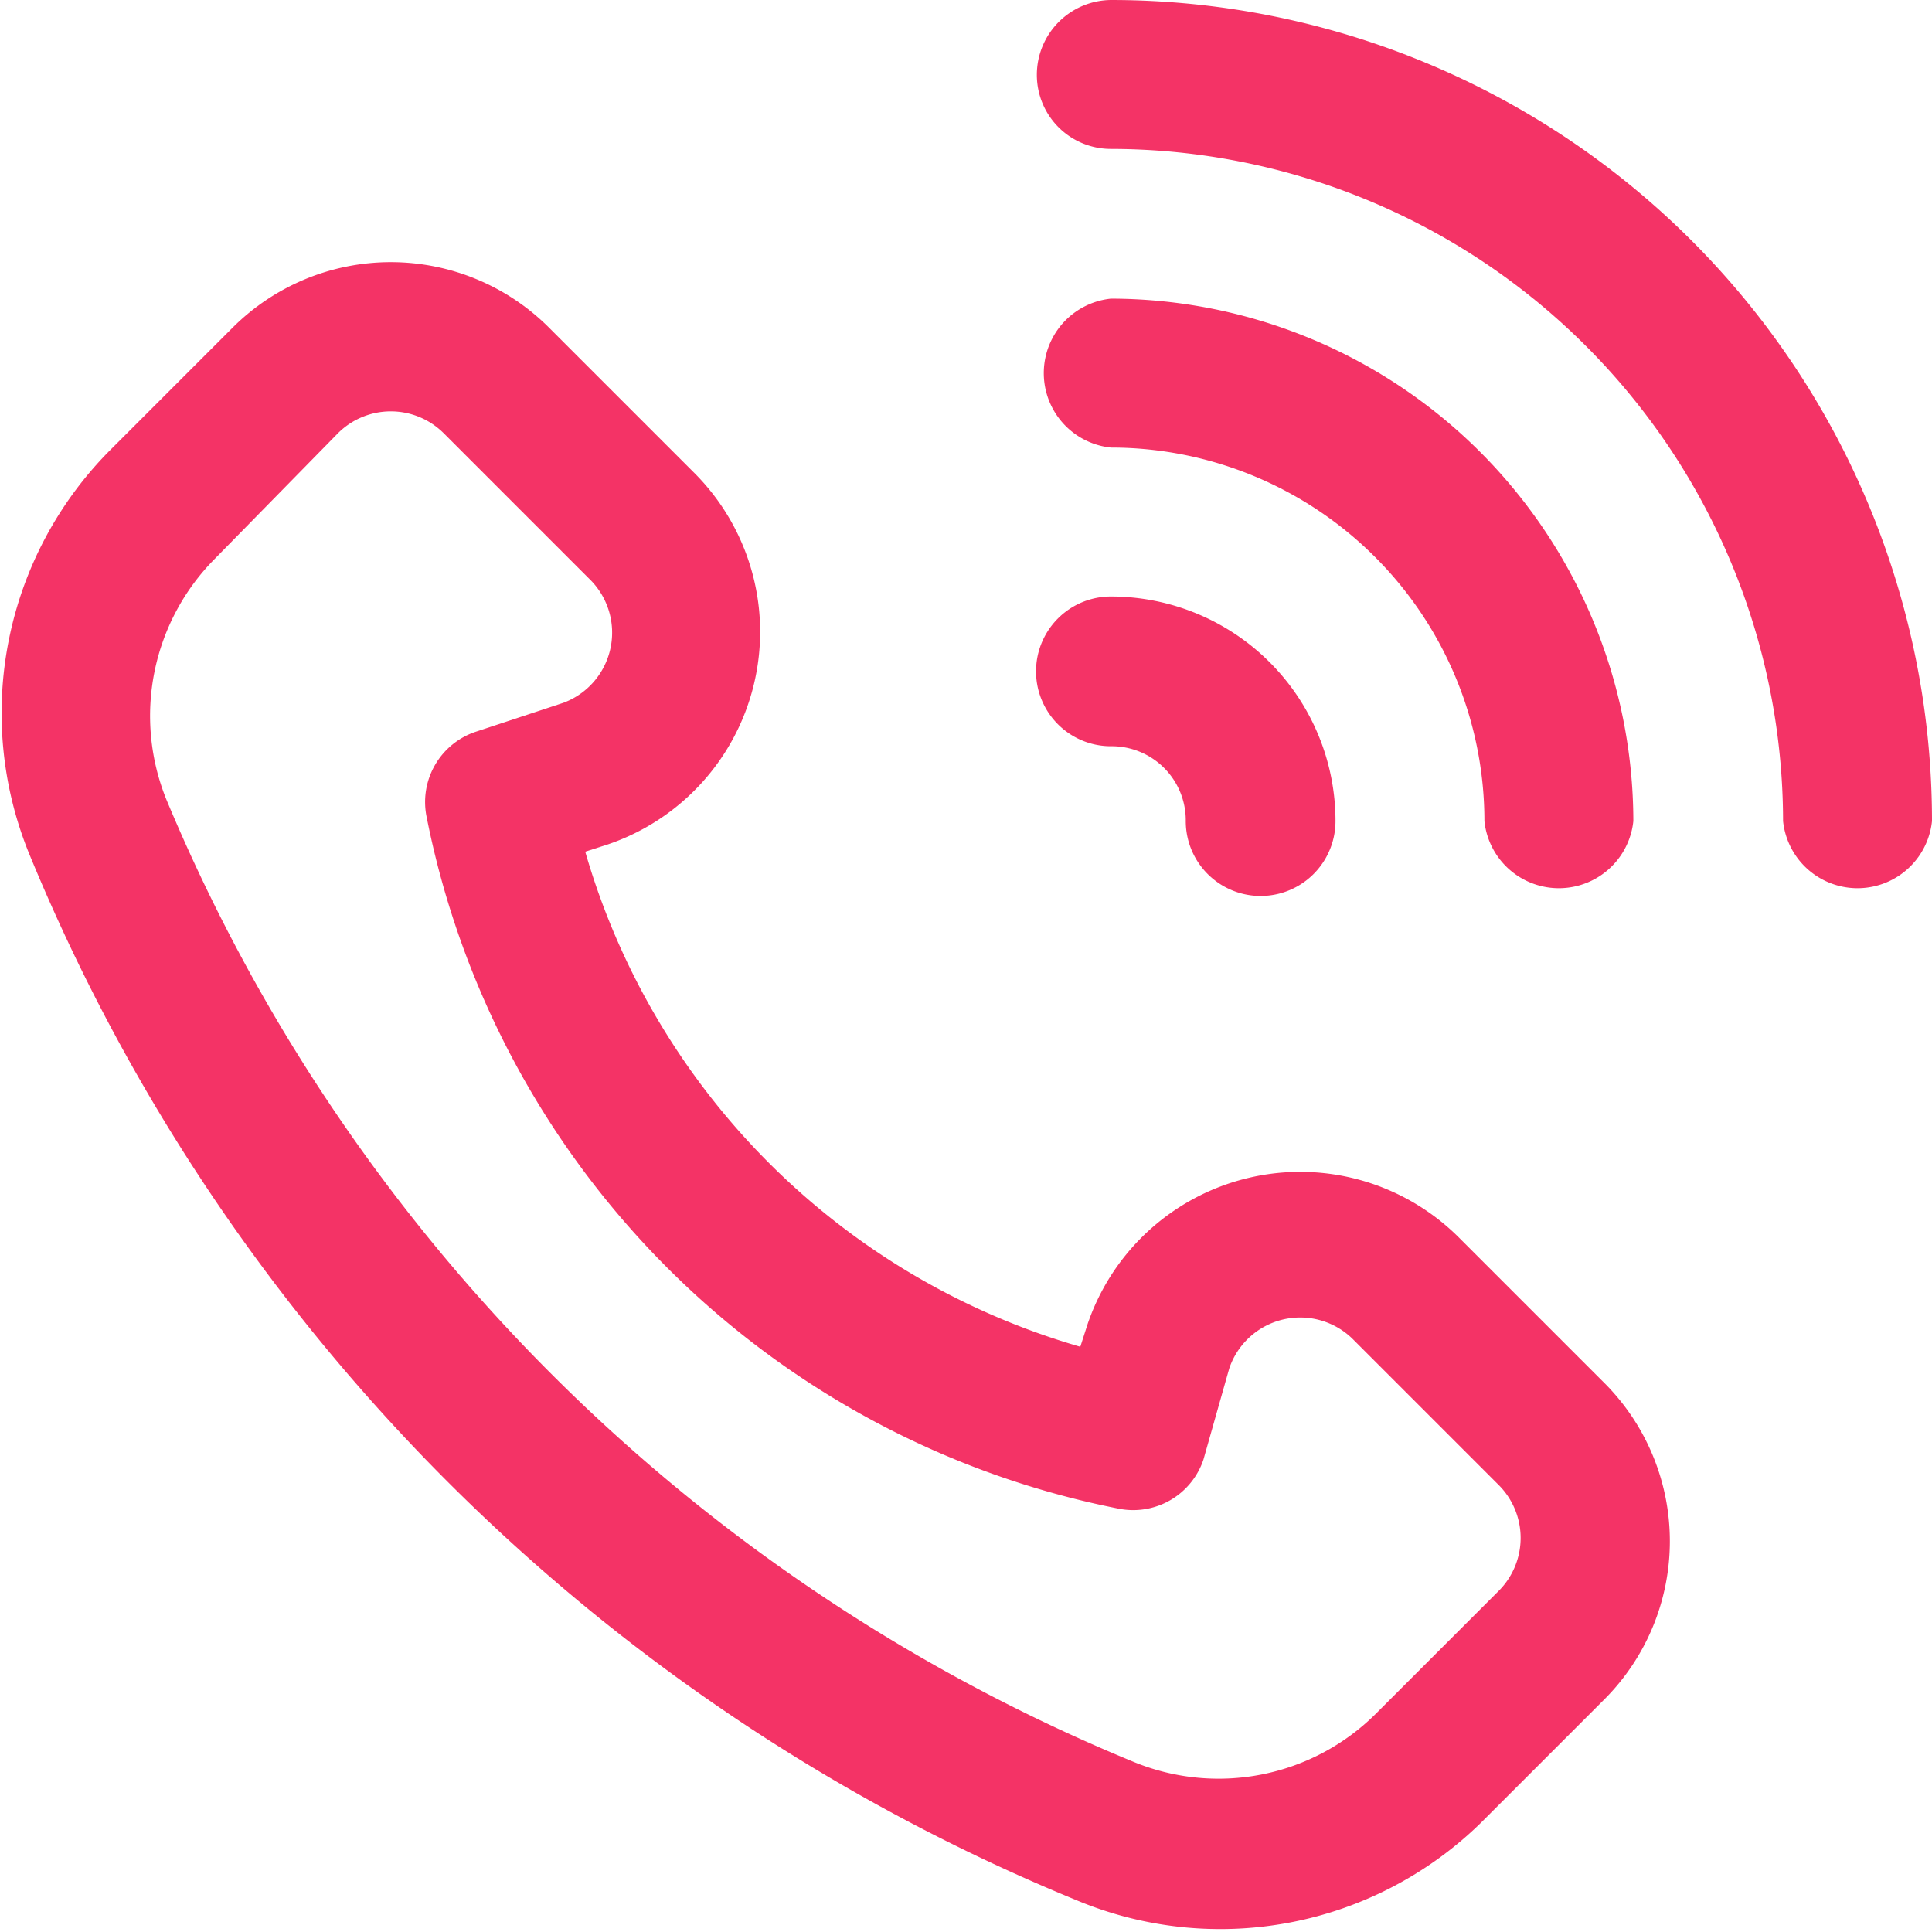
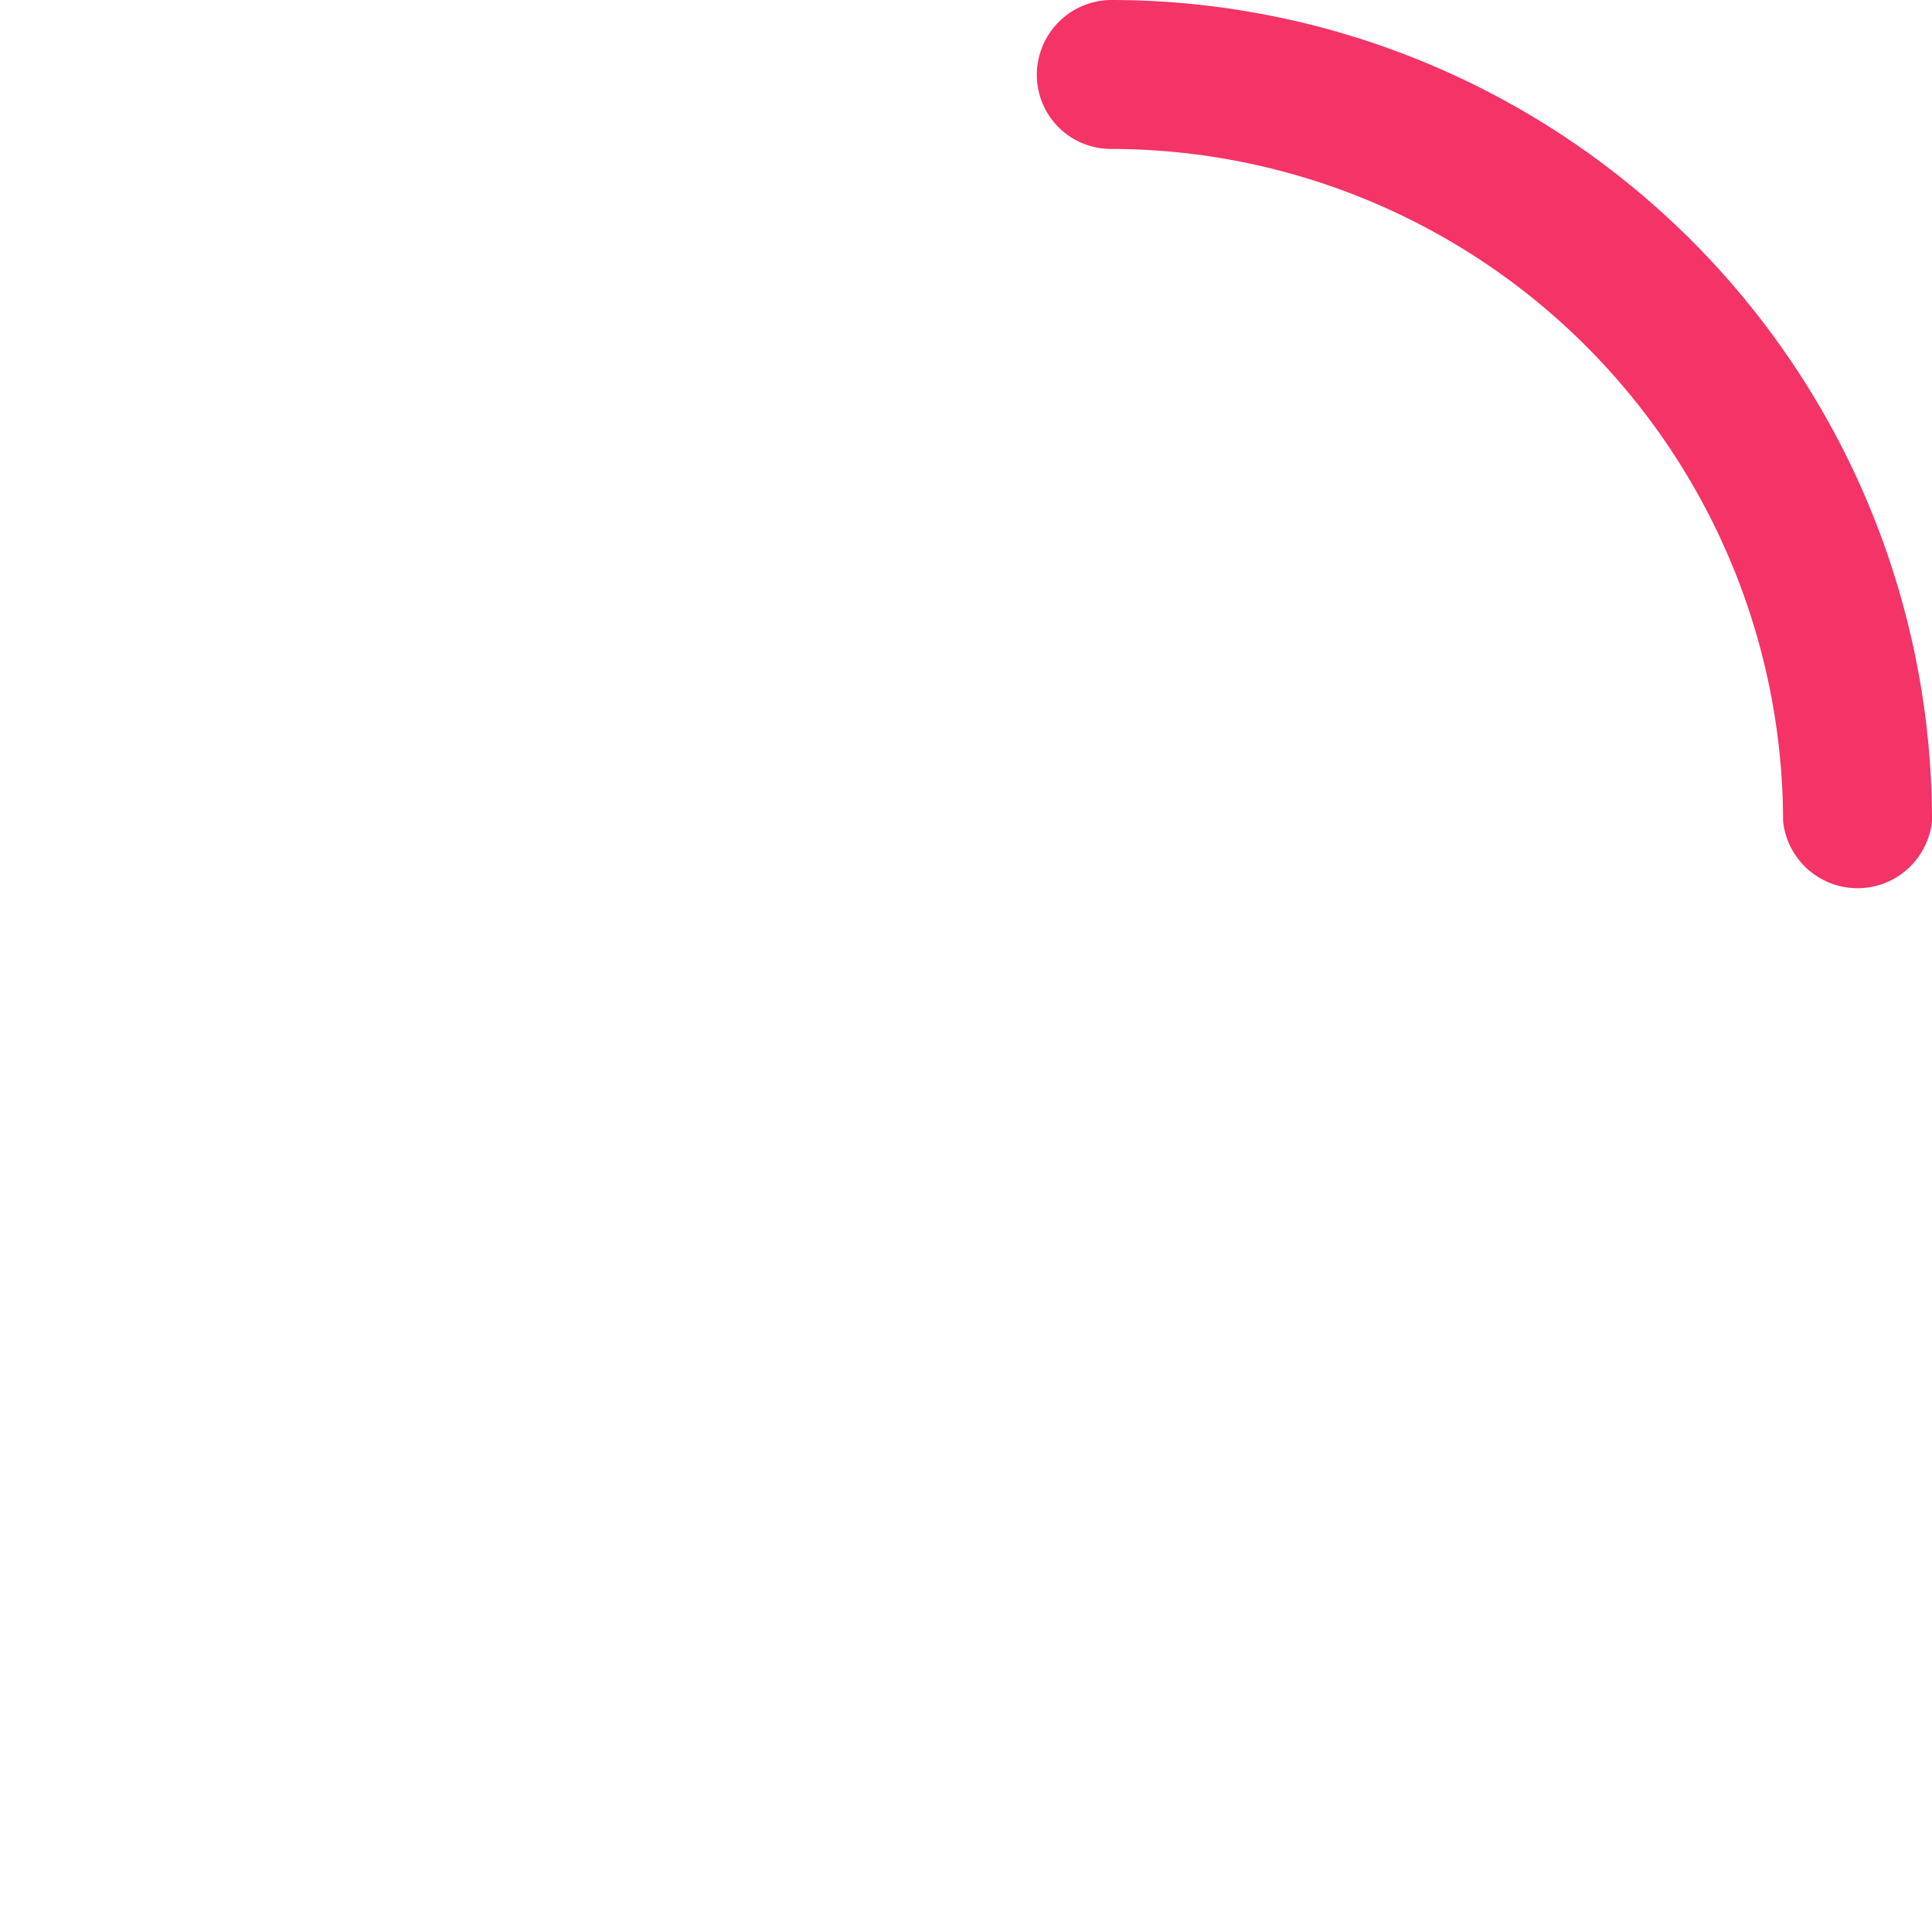
<svg xmlns="http://www.w3.org/2000/svg" viewBox="0 0 24 24">
  <defs>
    <style>.cls-1{fill:#f43366;}</style>
  </defs>
  <g id="katman_2" data-name="katman 2">
    <g id="katman_1-2" data-name="katman 1">
-       <path class="cls-1" d="M18.4,22.64l1.53-1.53a2.78,2.78,0,0,0,0-3.93l-1.81-1.81h0a2.79,2.79,0,0,0-4.61,1.08l-.09.28a9,9,0,0,1-6.15-6.15l.28-.09A2.79,2.79,0,0,0,8.63,5.88L6.82,4.07a2.78,2.78,0,0,0-3.93,0L1.36,5.6a4.63,4.63,0,0,0-1,5,23.85,23.85,0,0,0,13,13A4.63,4.63,0,0,0,18.4,22.64ZM2.07,9.94a2.77,2.77,0,0,1,.6-3L4.2,5.38a.93.93,0,0,1,1.31,0L7.32,7.19A.93.93,0,0,1,7,8.73l-1.09.36a.92.92,0,0,0-.61,1.06,10.92,10.92,0,0,0,8.59,8.59.92.92,0,0,0,1.06-.61L15.27,17a.93.93,0,0,1,1.54-.36l1.81,1.81a.93.93,0,0,1,0,1.31l-1.53,1.53a2.77,2.77,0,0,1-3,.6A22.15,22.15,0,0,1,2.07,9.94Z" />
      <path class="cls-1" d="M12.88.93a.92.92,0,0,0,.92.92,8.36,8.36,0,0,1,8.35,8.35.93.93,0,0,0,1.85,0A10.2,10.2,0,0,0,13.8,0,.93.93,0,0,0,12.88.93Z" />
-       <path class="cls-1" d="M13.8,5.56a4.64,4.64,0,0,1,4.64,4.64.93.93,0,0,0,1.85,0A6.5,6.5,0,0,0,13.8,3.71a.93.93,0,0,0,0,1.85Z" />
-       <path class="cls-1" d="M13.8,9.27a.92.92,0,0,1,.93.93.93.93,0,0,0,1.86,0A2.79,2.79,0,0,0,13.8,7.41a.93.93,0,0,0,0,1.86Z" />
    </g>
  </g>
</svg>